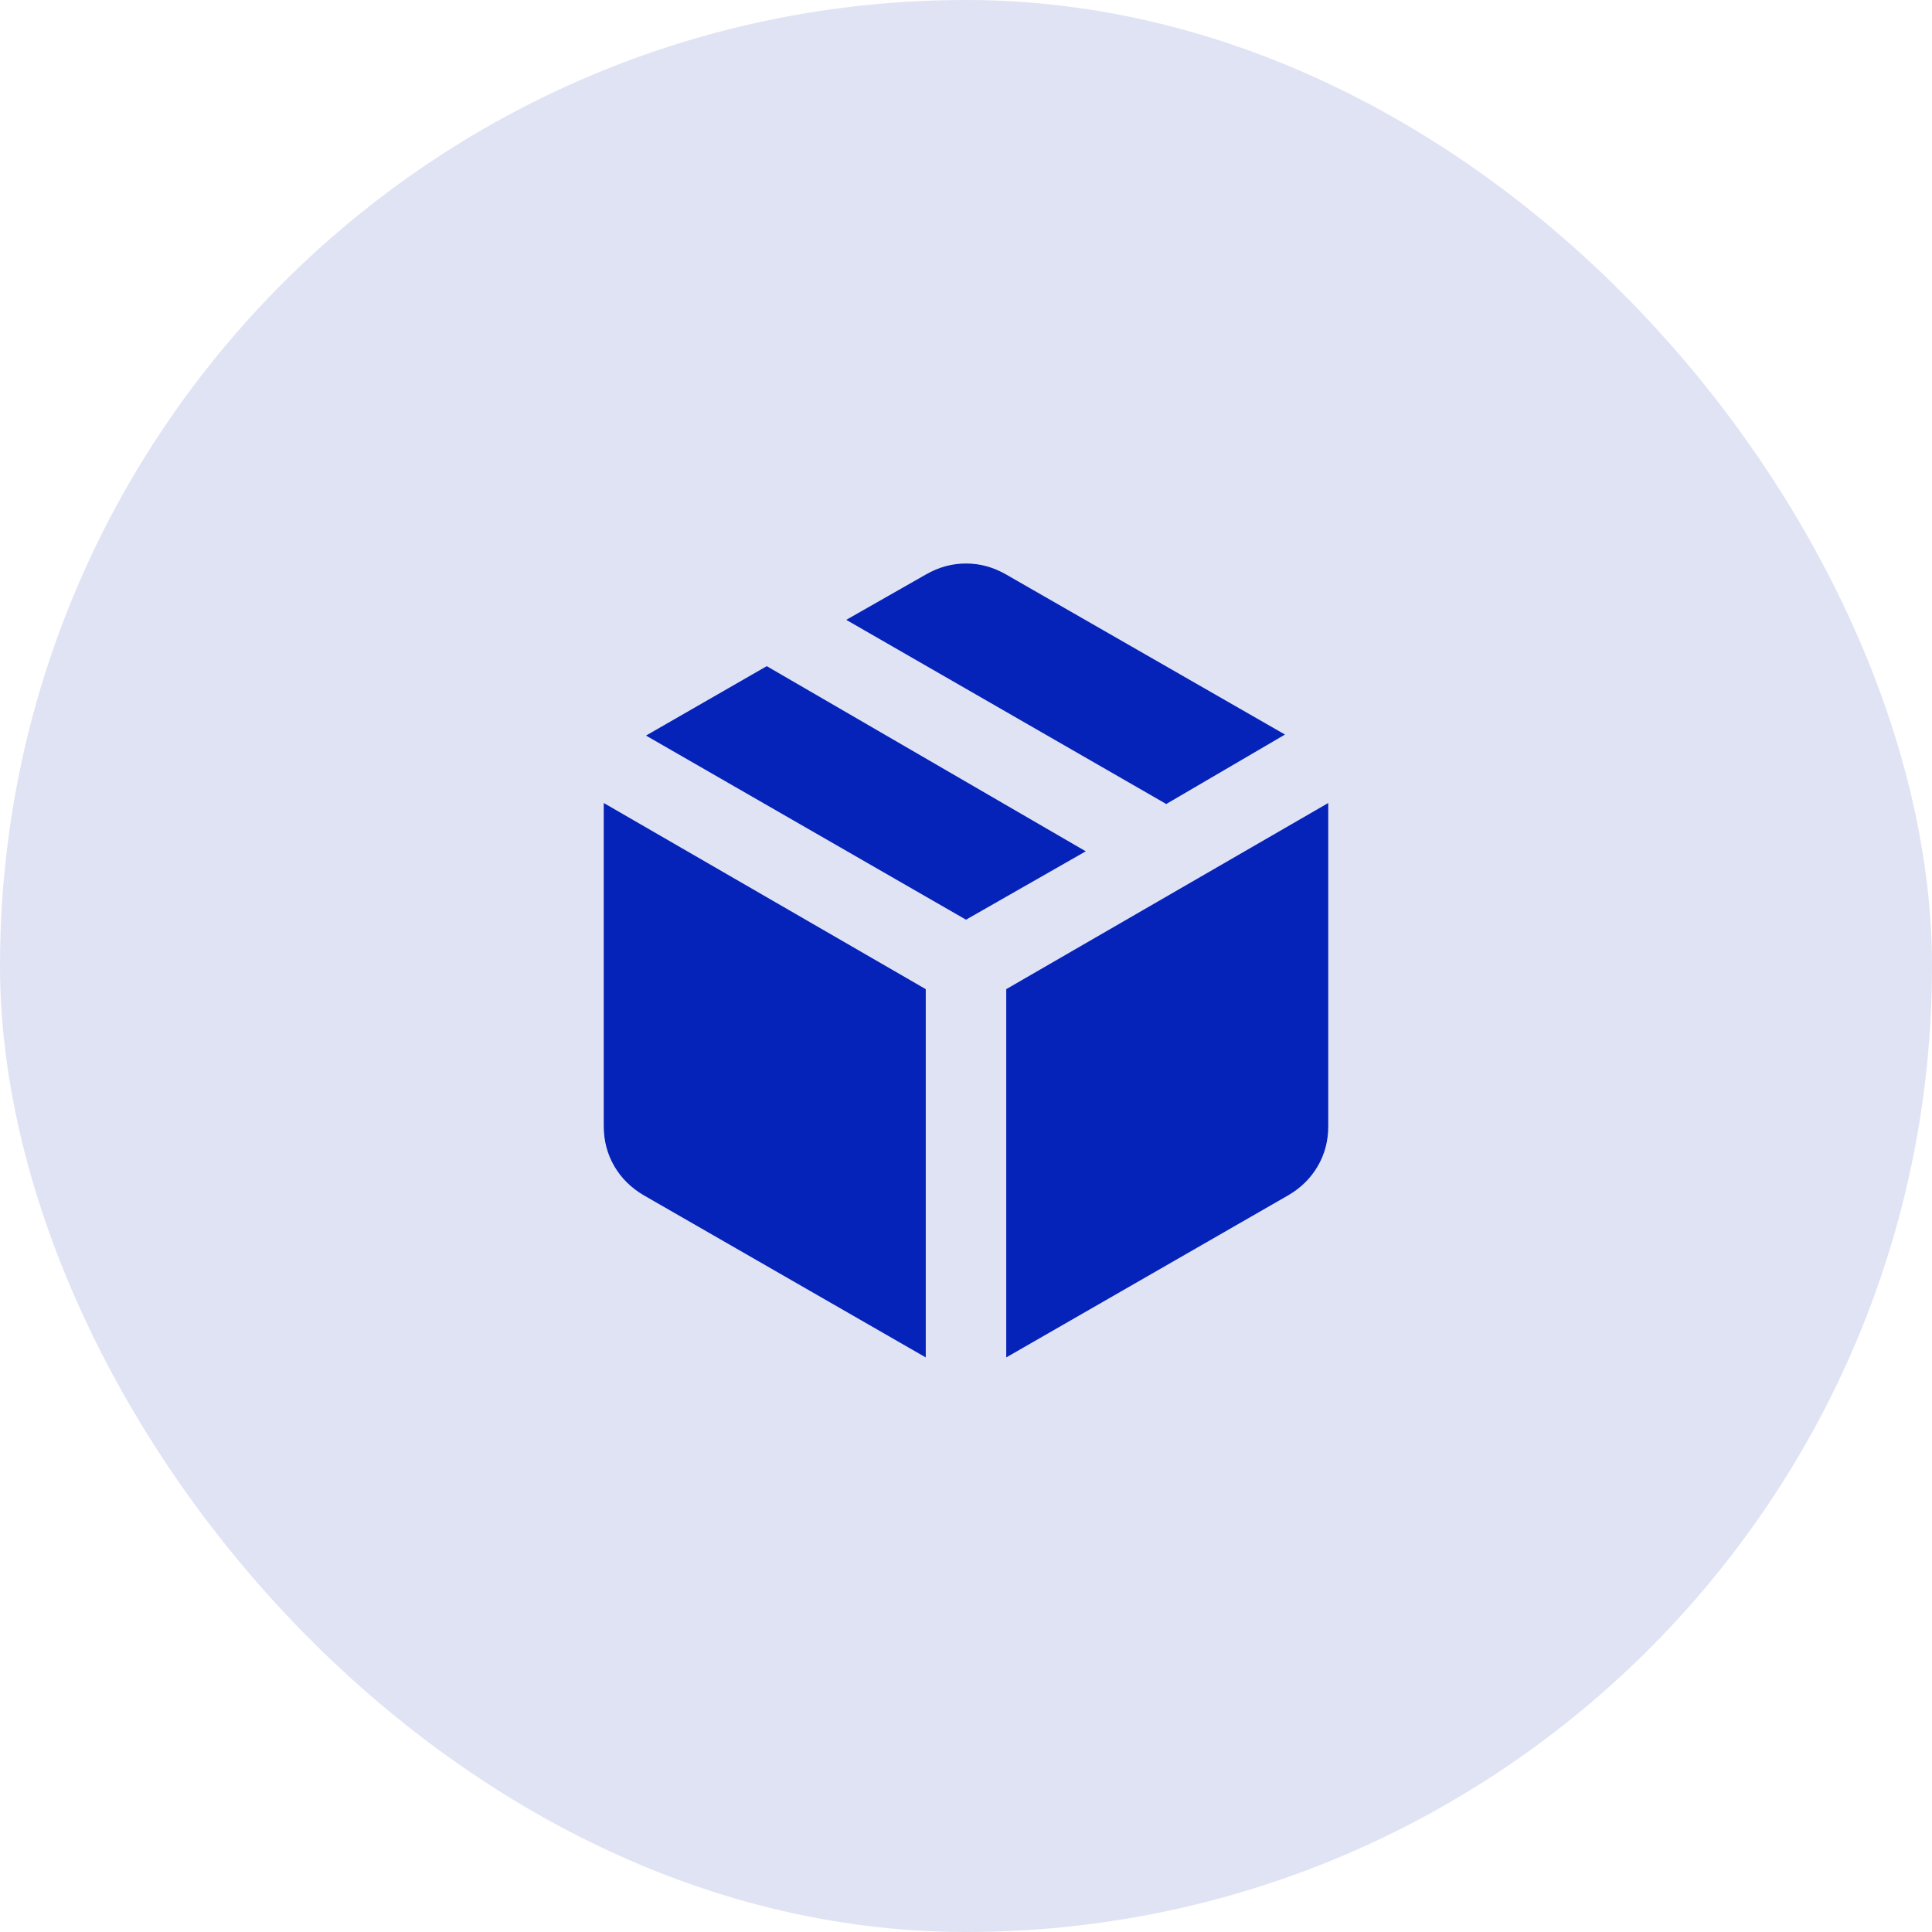
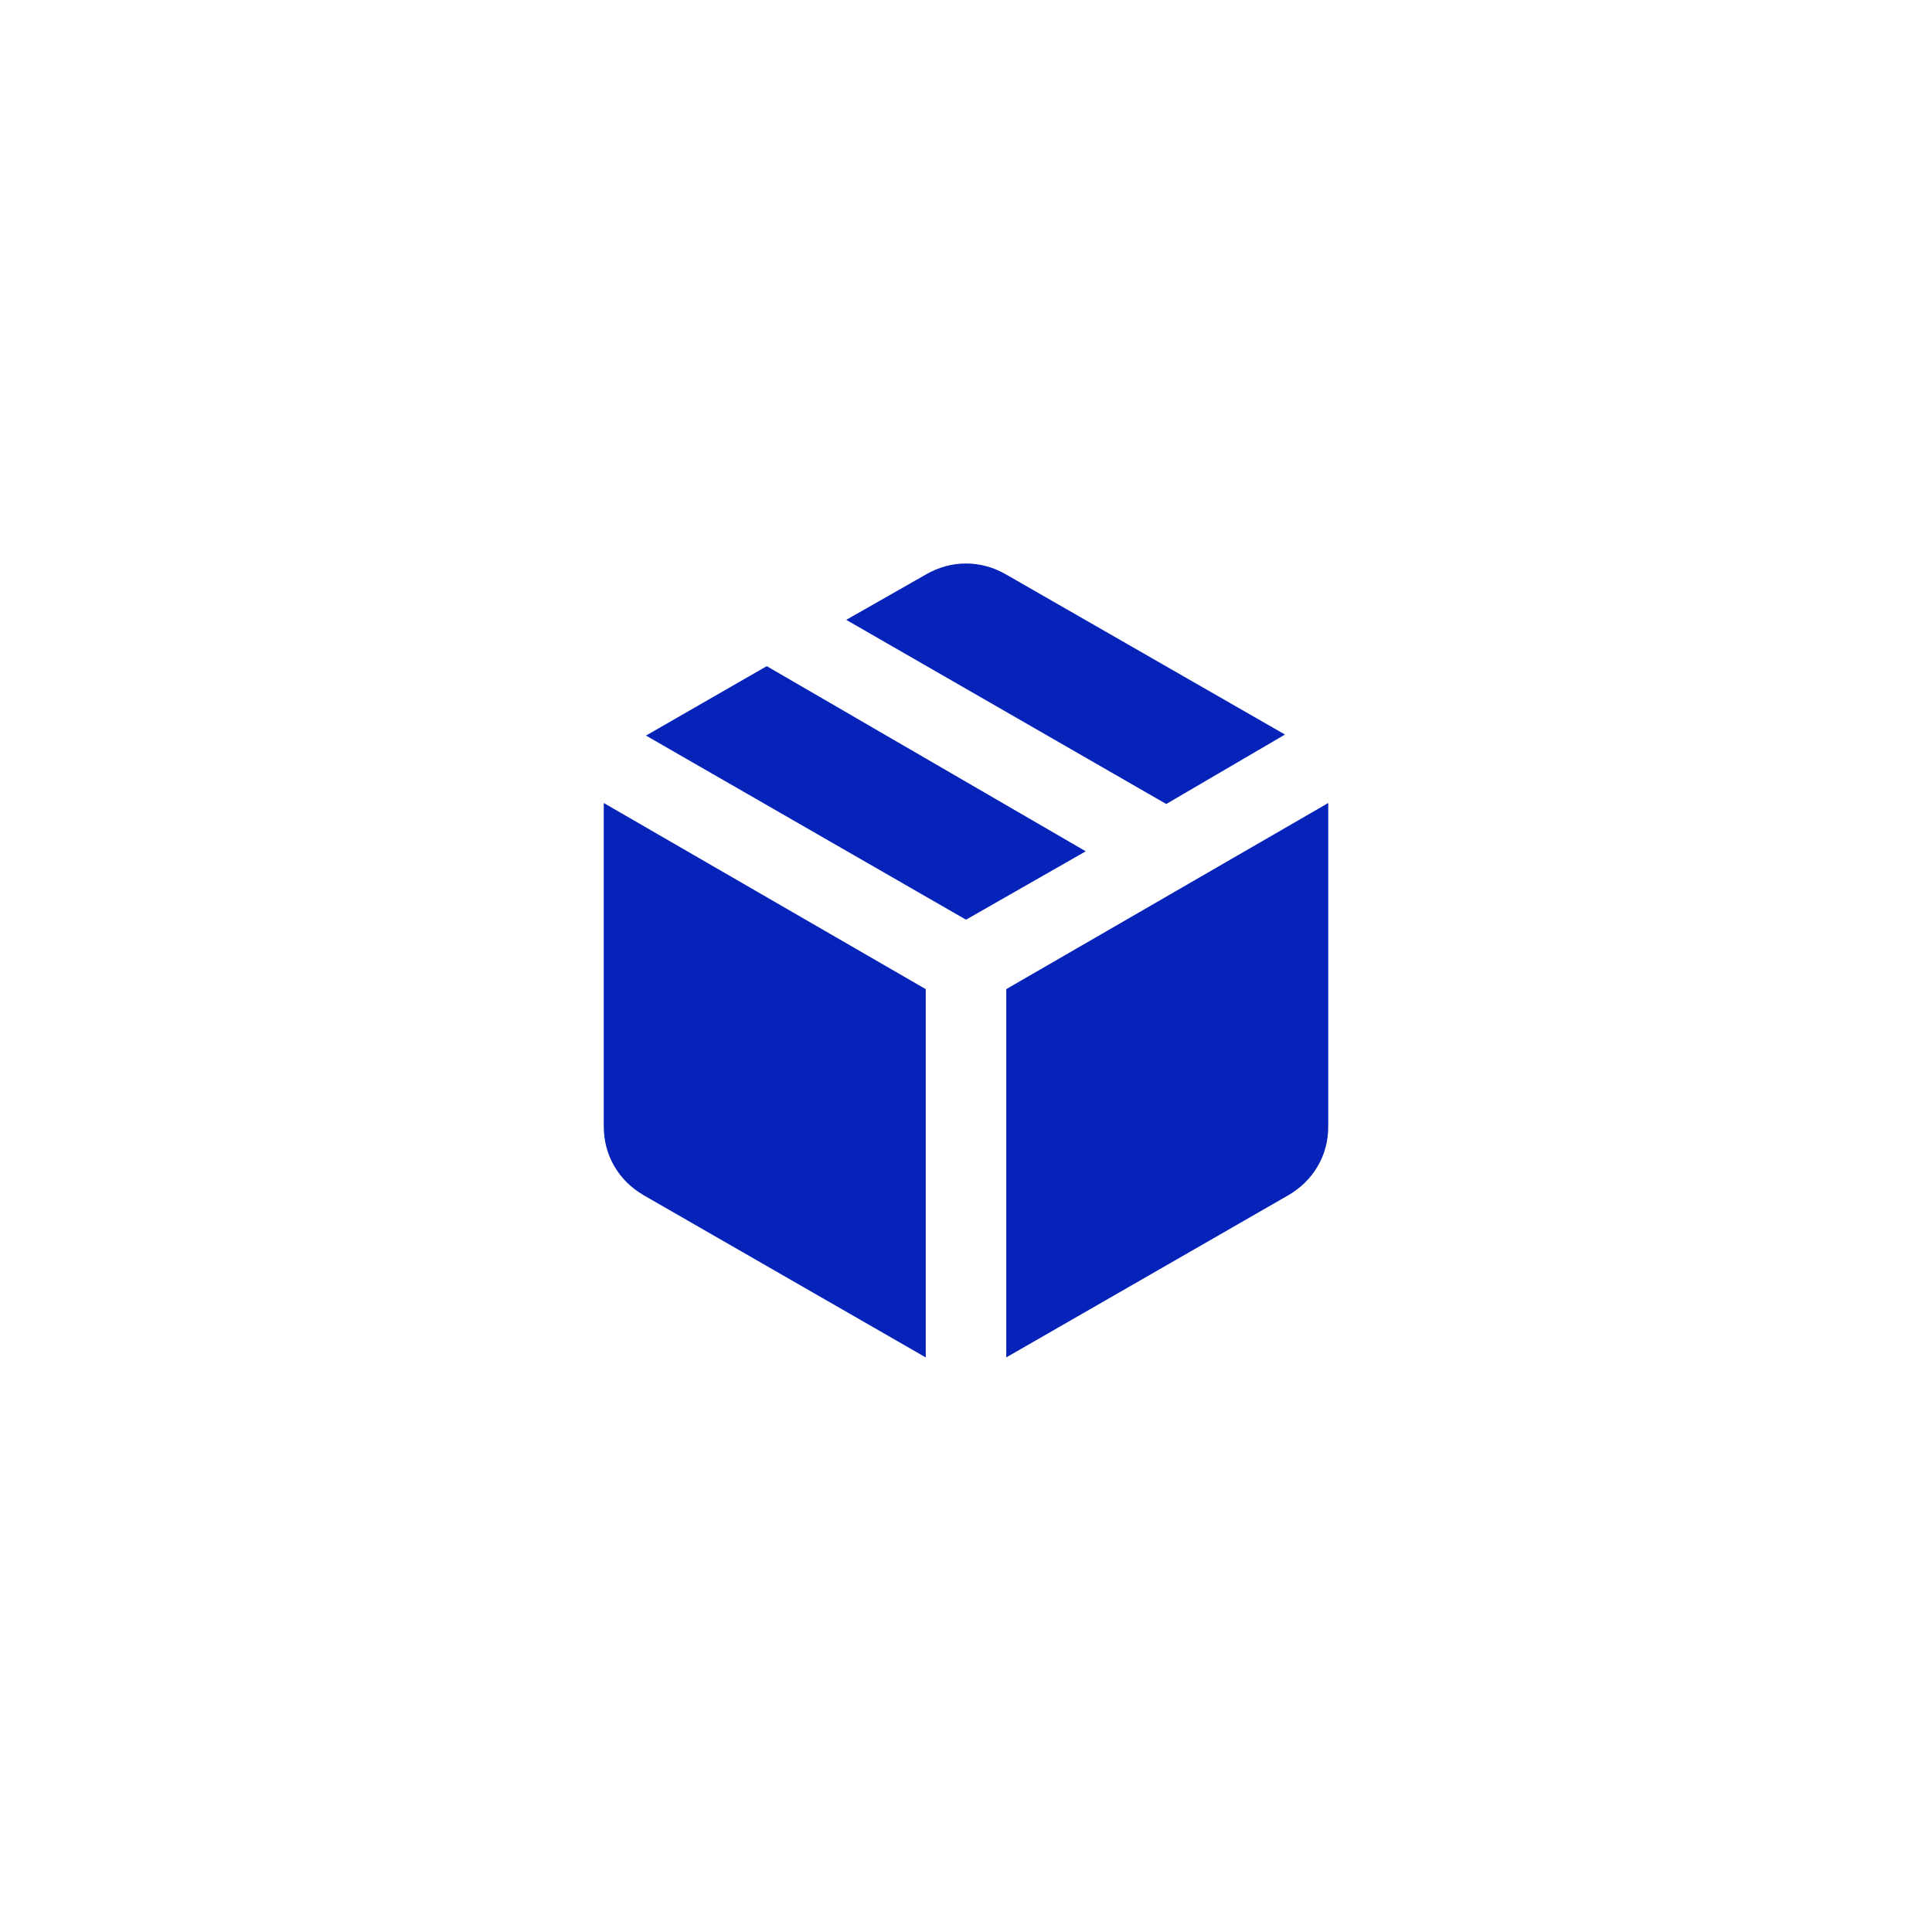
<svg xmlns="http://www.w3.org/2000/svg" width="60" height="60" viewBox="0 0 60 60" fill="none">
-   <rect width="60" height="60" rx="30" fill="#E0E3F4" />
  <path d="M28.75 42.156V30.719L18.75 24.938V34.969C18.75 35.427 18.86 35.844 19.079 36.219C19.298 36.594 19.605 36.896 20 37.125L28.75 42.156ZM31.25 42.156L40 37.125C40.396 36.896 40.703 36.594 40.922 36.219C41.142 35.844 41.251 35.427 41.25 34.969V24.938L31.25 30.719V42.156ZM36.219 24.969L39.906 22.812L31.25 17.844C30.854 17.615 30.438 17.5 30 17.5C29.562 17.5 29.146 17.615 28.75 17.844L26.281 19.25L36.219 24.969ZM30 28.562L33.719 26.438L23.812 20.688L20.062 22.844L30 28.562Z" fill="#0522B9" />
</svg>